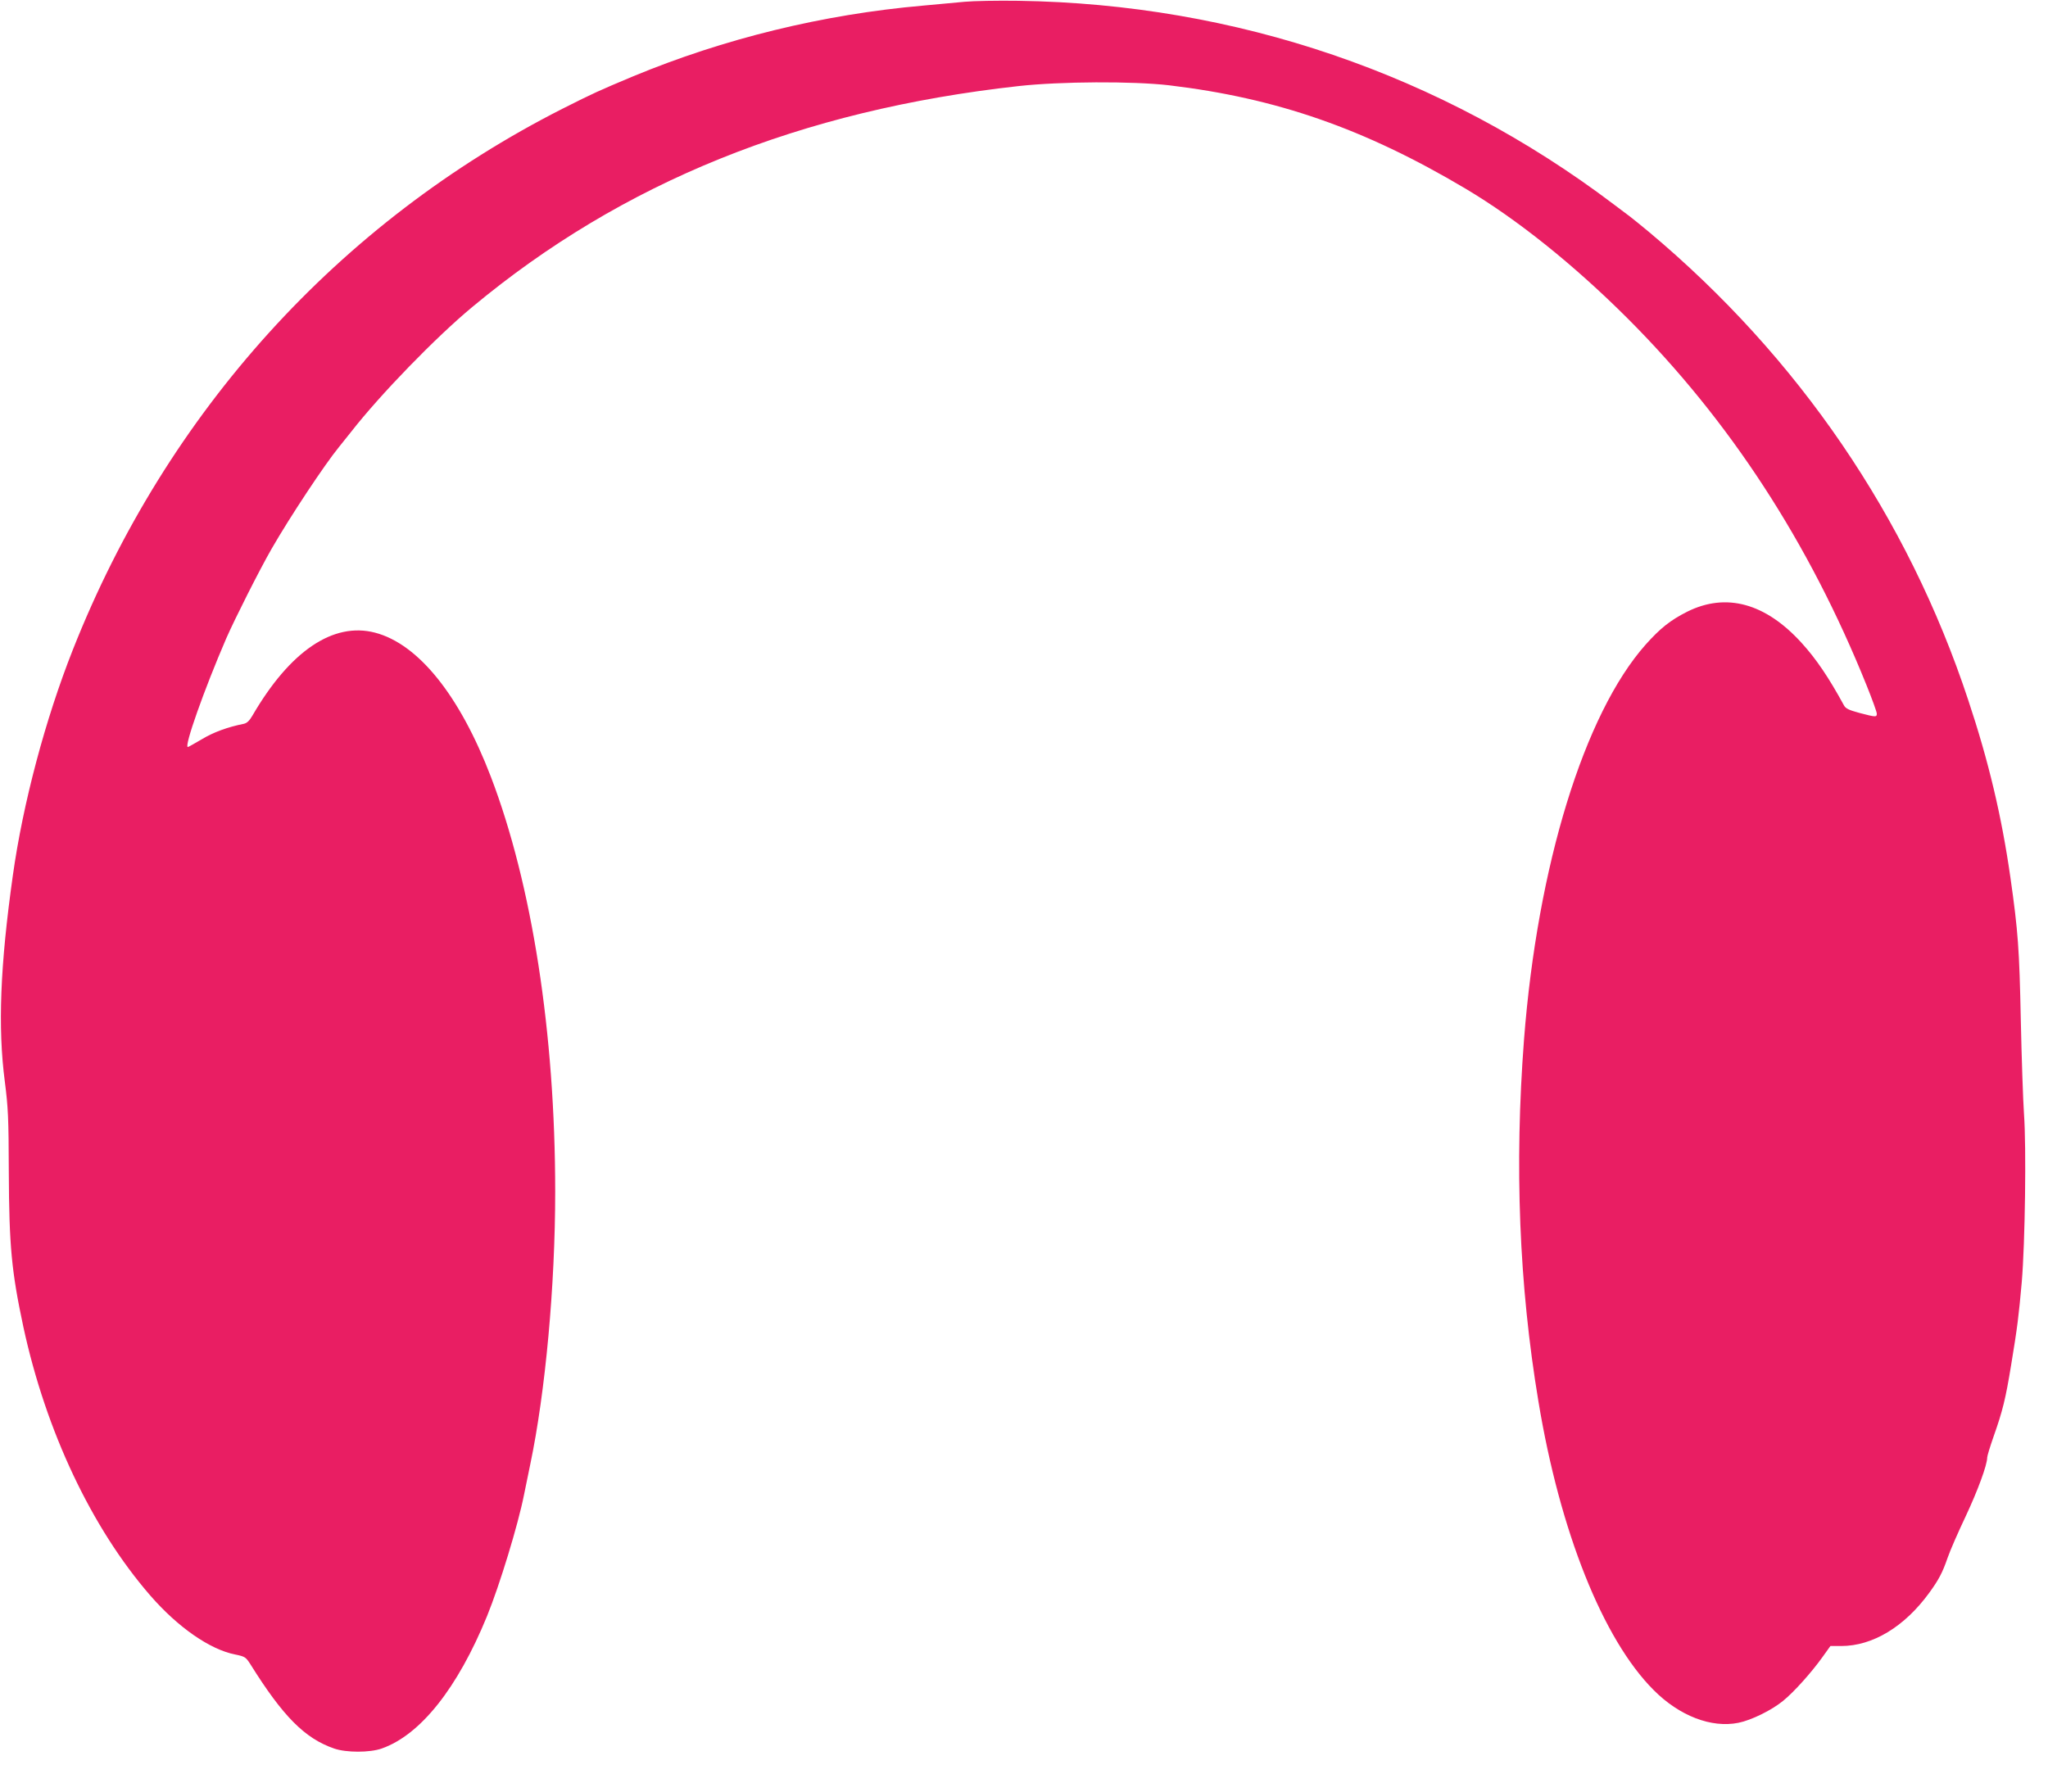
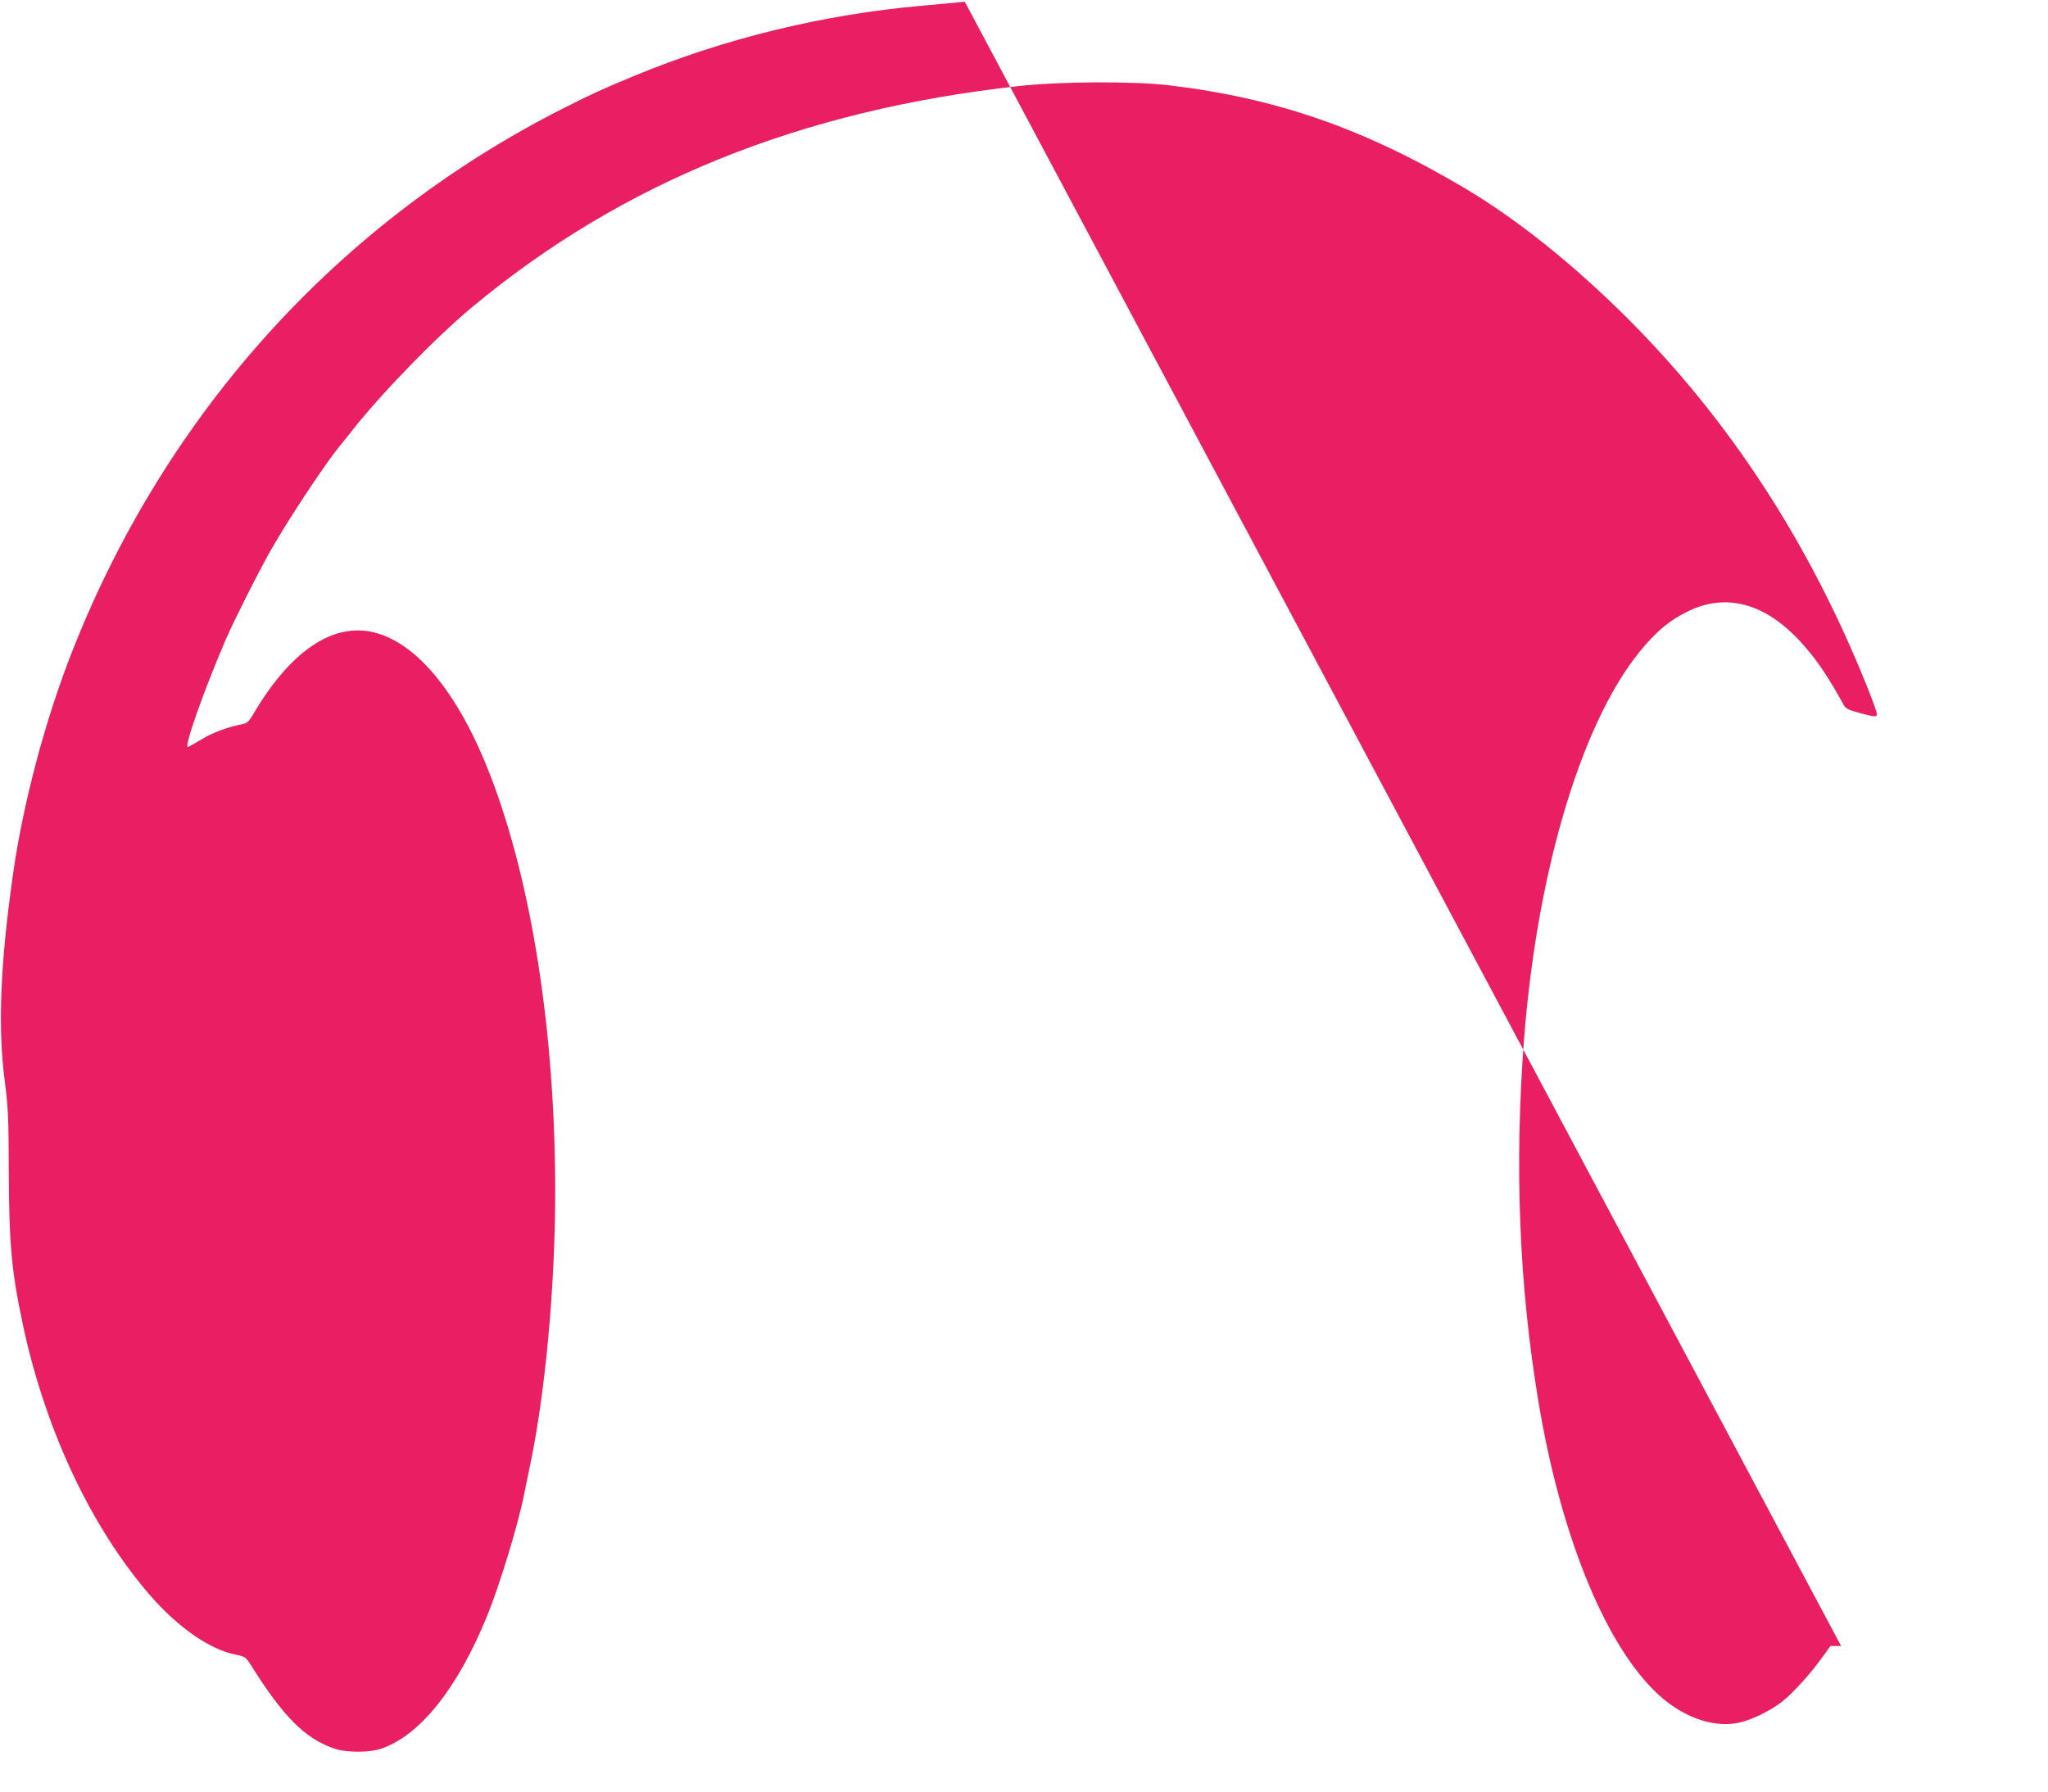
<svg xmlns="http://www.w3.org/2000/svg" version="1.0" width="1280pt" height="1120pt" viewBox="0 0 1280 1120" preserveAspectRatio="xMidYMid meet">
  <g transform="translate(0,1120) scale(0.1,-0.1)" fill="#e91e63" stroke="none">
-     <path d="M6030 11189 c-52 -5 -169 -16 -260 -24 -628 -55 -1247 -207 -1815 -443 -210 -88 -246 -104 -440 -202 -1398 -710 -2472 -1896 -3059 -3380 -172 -434 -313 -963 -376 -1415 -79 -561 -94 -949 -50 -1285 21 -165 24 -227 25 -565 2 -464 17 -623 91 -970 141 -652 426 -1256 793 -1679 173 -199 373 -338 531 -369 62 -13 66 -16 95 -61 203 -325 340 -464 524 -527 75 -26 222 -26 296 0 243 85 475 378 659 828 79 194 194 571 231 758 8 39 25 124 39 190 95 453 156 1119 156 1705 0 992 -145 1922 -402 2594 -195 509 -453 830 -724 901 -261 68 -531 -114 -766 -518 -19 -33 -35 -48 -55 -52 -100 -20 -188 -52 -261 -96 -46 -27 -85 -49 -88 -49 -25 0 101 357 240 679 53 121 207 427 284 561 115 200 331 526 421 636 14 17 48 60 76 95 181 232 529 591 757 780 937 780 2051 1230 3415 1381 263 29 712 31 938 5 673 -80 1221 -270 1854 -646 323 -192 676 -475 1012 -810 639 -639 1135 -1401 1495 -2295 35 -87 64 -167 64 -177 0 -23 -5 -23 -108 4 -66 18 -86 27 -97 47 -95 174 -173 290 -265 391 -226 249 -472 316 -715 195 -105 -53 -168 -103 -260 -206 -384 -433 -676 -1383 -760 -2470 -60 -787 -31 -1533 90 -2260 134 -812 403 -1488 720 -1805 161 -162 361 -239 530 -205 80 16 207 78 279 137 68 55 179 179 248 276 l48 67 67 0 c197 0 396 120 551 333 58 80 82 124 114 217 16 47 68 165 114 262 74 158 134 319 134 367 0 9 18 68 40 131 57 161 75 236 109 443 40 242 48 309 67 522 21 247 29 847 14 1050 -6 88 -15 354 -20 590 -9 440 -17 553 -65 890 -55 384 -136 726 -264 1110 -377 1141 -1061 2143 -1995 2925 -50 41 -102 84 -117 95 -15 11 -62 47 -105 79 -1075 813 -2358 1251 -3719 1271 -132 2 -283 -1 -335 -6z" />
+     <path d="M6030 11189 c-52 -5 -169 -16 -260 -24 -628 -55 -1247 -207 -1815 -443 -210 -88 -246 -104 -440 -202 -1398 -710 -2472 -1896 -3059 -3380 -172 -434 -313 -963 -376 -1415 -79 -561 -94 -949 -50 -1285 21 -165 24 -227 25 -565 2 -464 17 -623 91 -970 141 -652 426 -1256 793 -1679 173 -199 373 -338 531 -369 62 -13 66 -16 95 -61 203 -325 340 -464 524 -527 75 -26 222 -26 296 0 243 85 475 378 659 828 79 194 194 571 231 758 8 39 25 124 39 190 95 453 156 1119 156 1705 0 992 -145 1922 -402 2594 -195 509 -453 830 -724 901 -261 68 -531 -114 -766 -518 -19 -33 -35 -48 -55 -52 -100 -20 -188 -52 -261 -96 -46 -27 -85 -49 -88 -49 -25 0 101 357 240 679 53 121 207 427 284 561 115 200 331 526 421 636 14 17 48 60 76 95 181 232 529 591 757 780 937 780 2051 1230 3415 1381 263 29 712 31 938 5 673 -80 1221 -270 1854 -646 323 -192 676 -475 1012 -810 639 -639 1135 -1401 1495 -2295 35 -87 64 -167 64 -177 0 -23 -5 -23 -108 4 -66 18 -86 27 -97 47 -95 174 -173 290 -265 391 -226 249 -472 316 -715 195 -105 -53 -168 -103 -260 -206 -384 -433 -676 -1383 -760 -2470 -60 -787 -31 -1533 90 -2260 134 -812 403 -1488 720 -1805 161 -162 361 -239 530 -205 80 16 207 78 279 137 68 55 179 179 248 276 l48 67 67 0 z" />
  </g>
</svg>